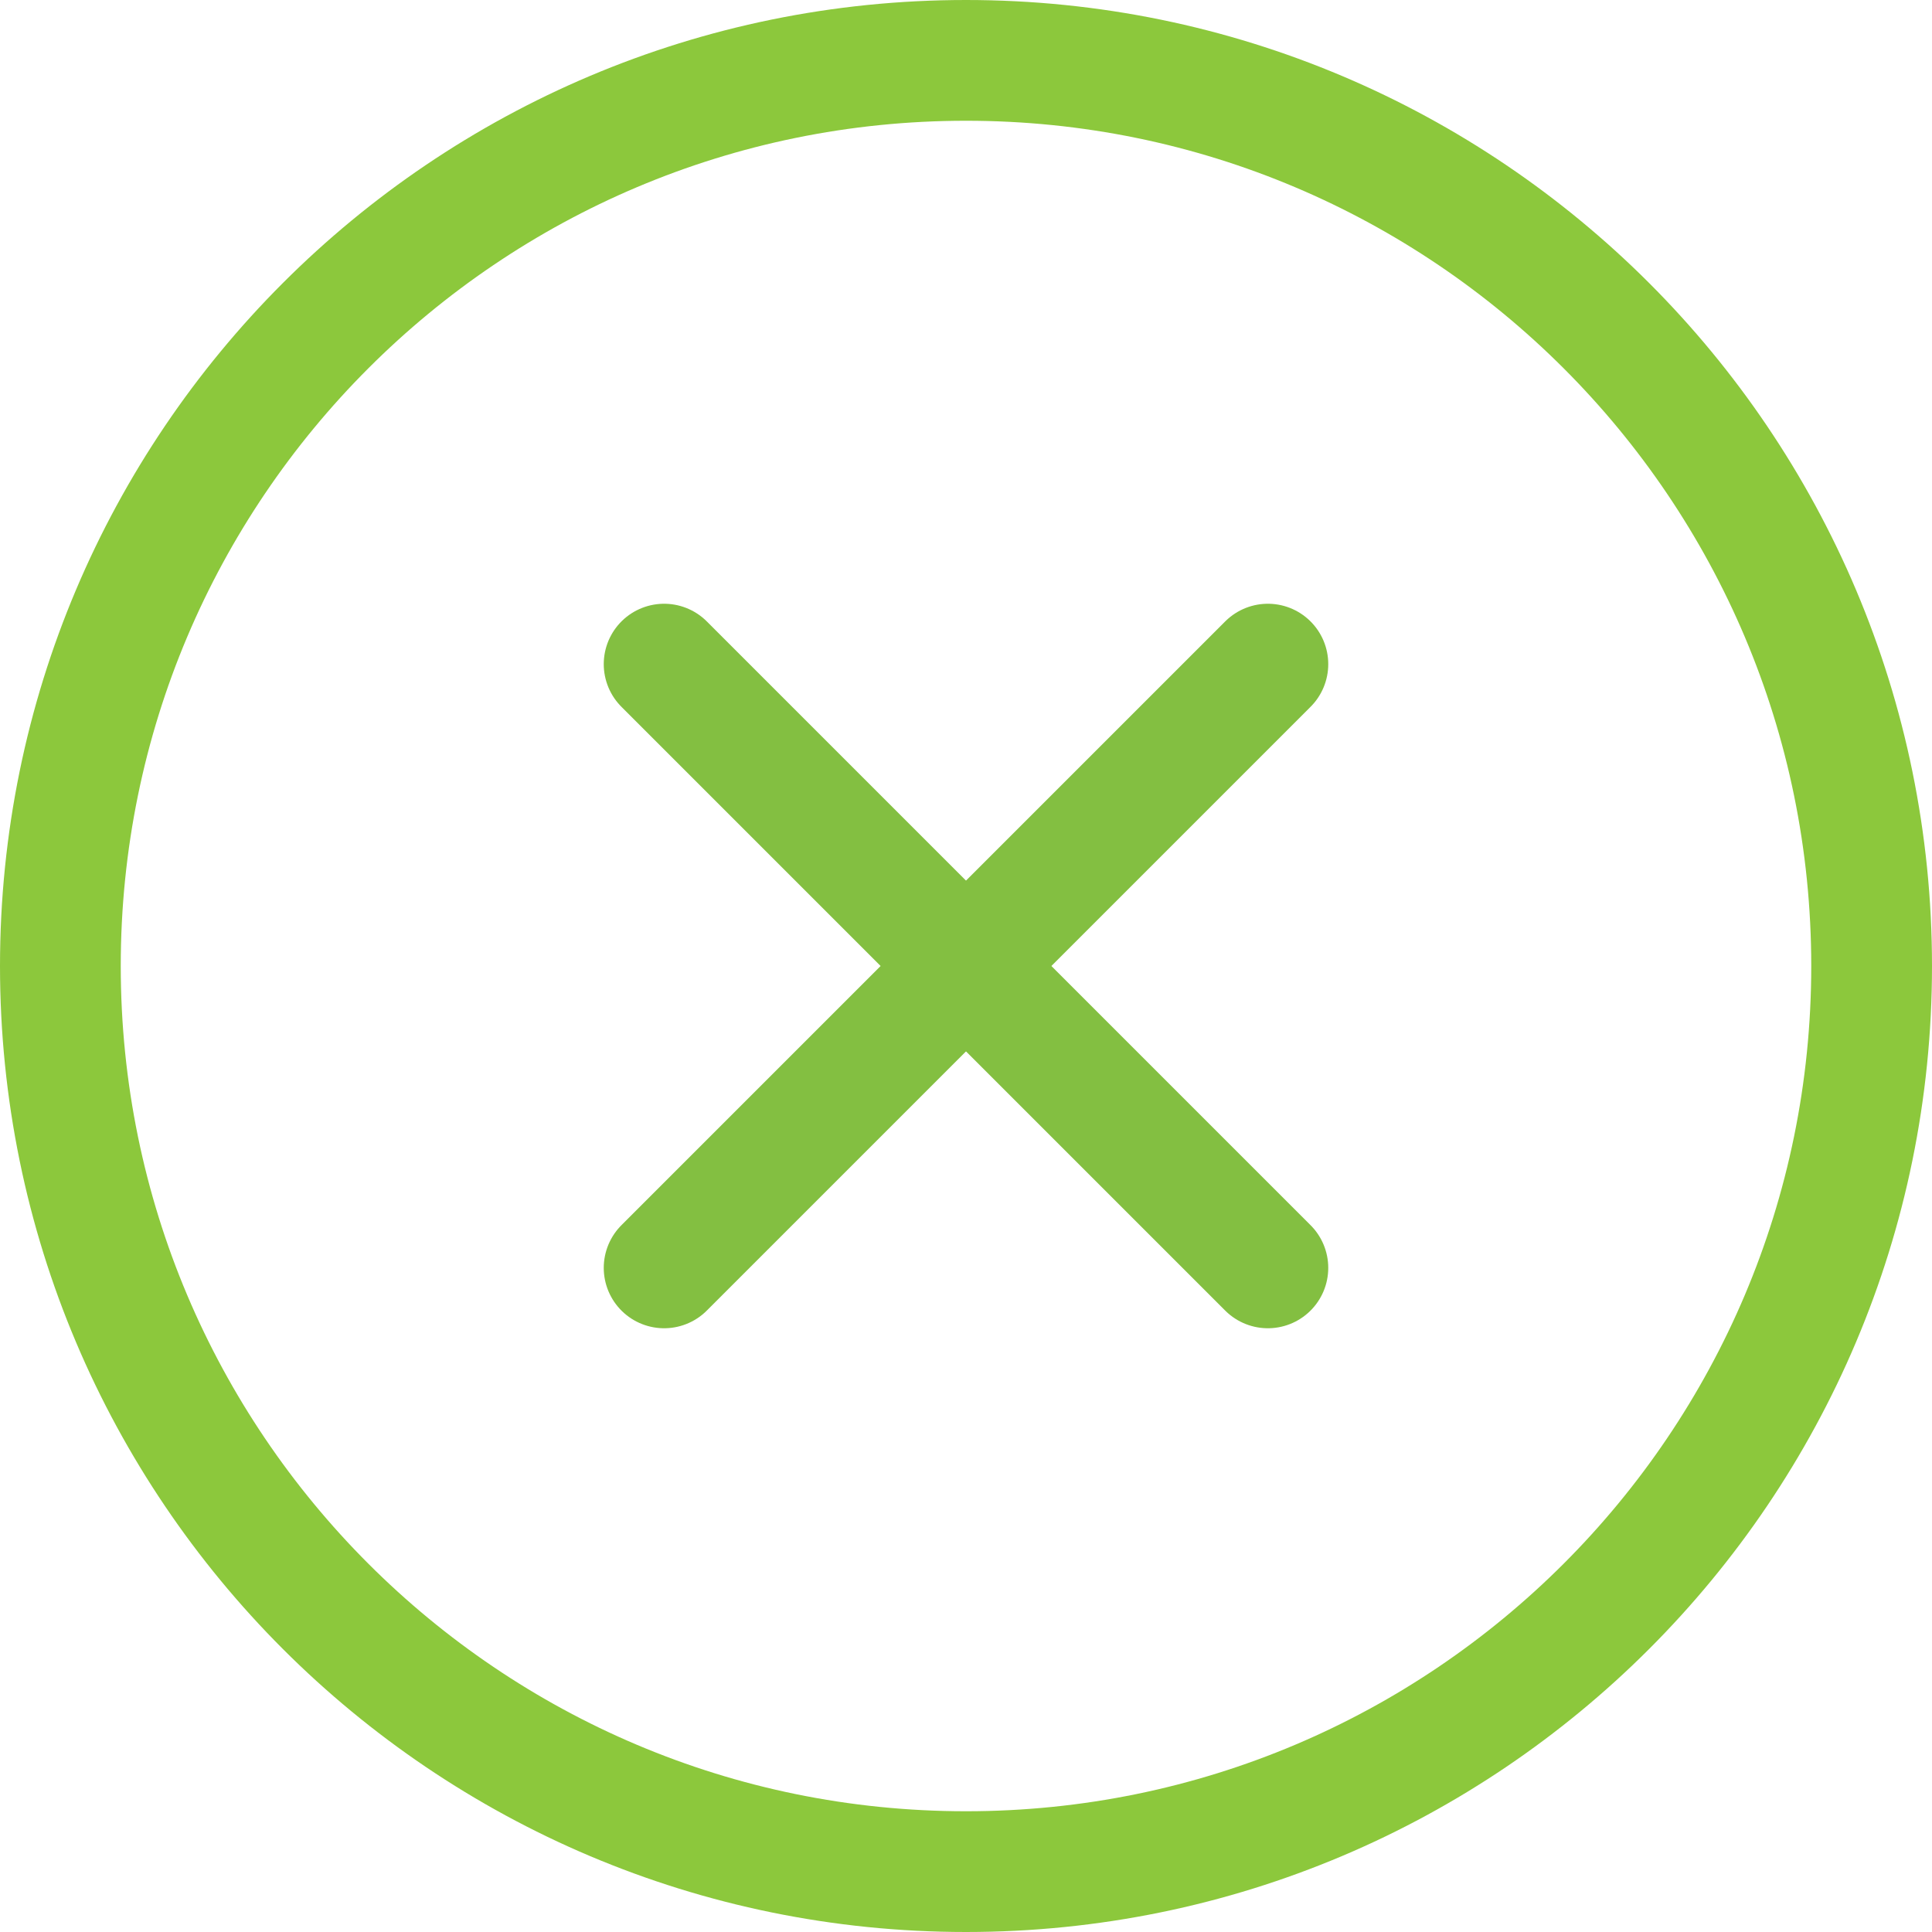
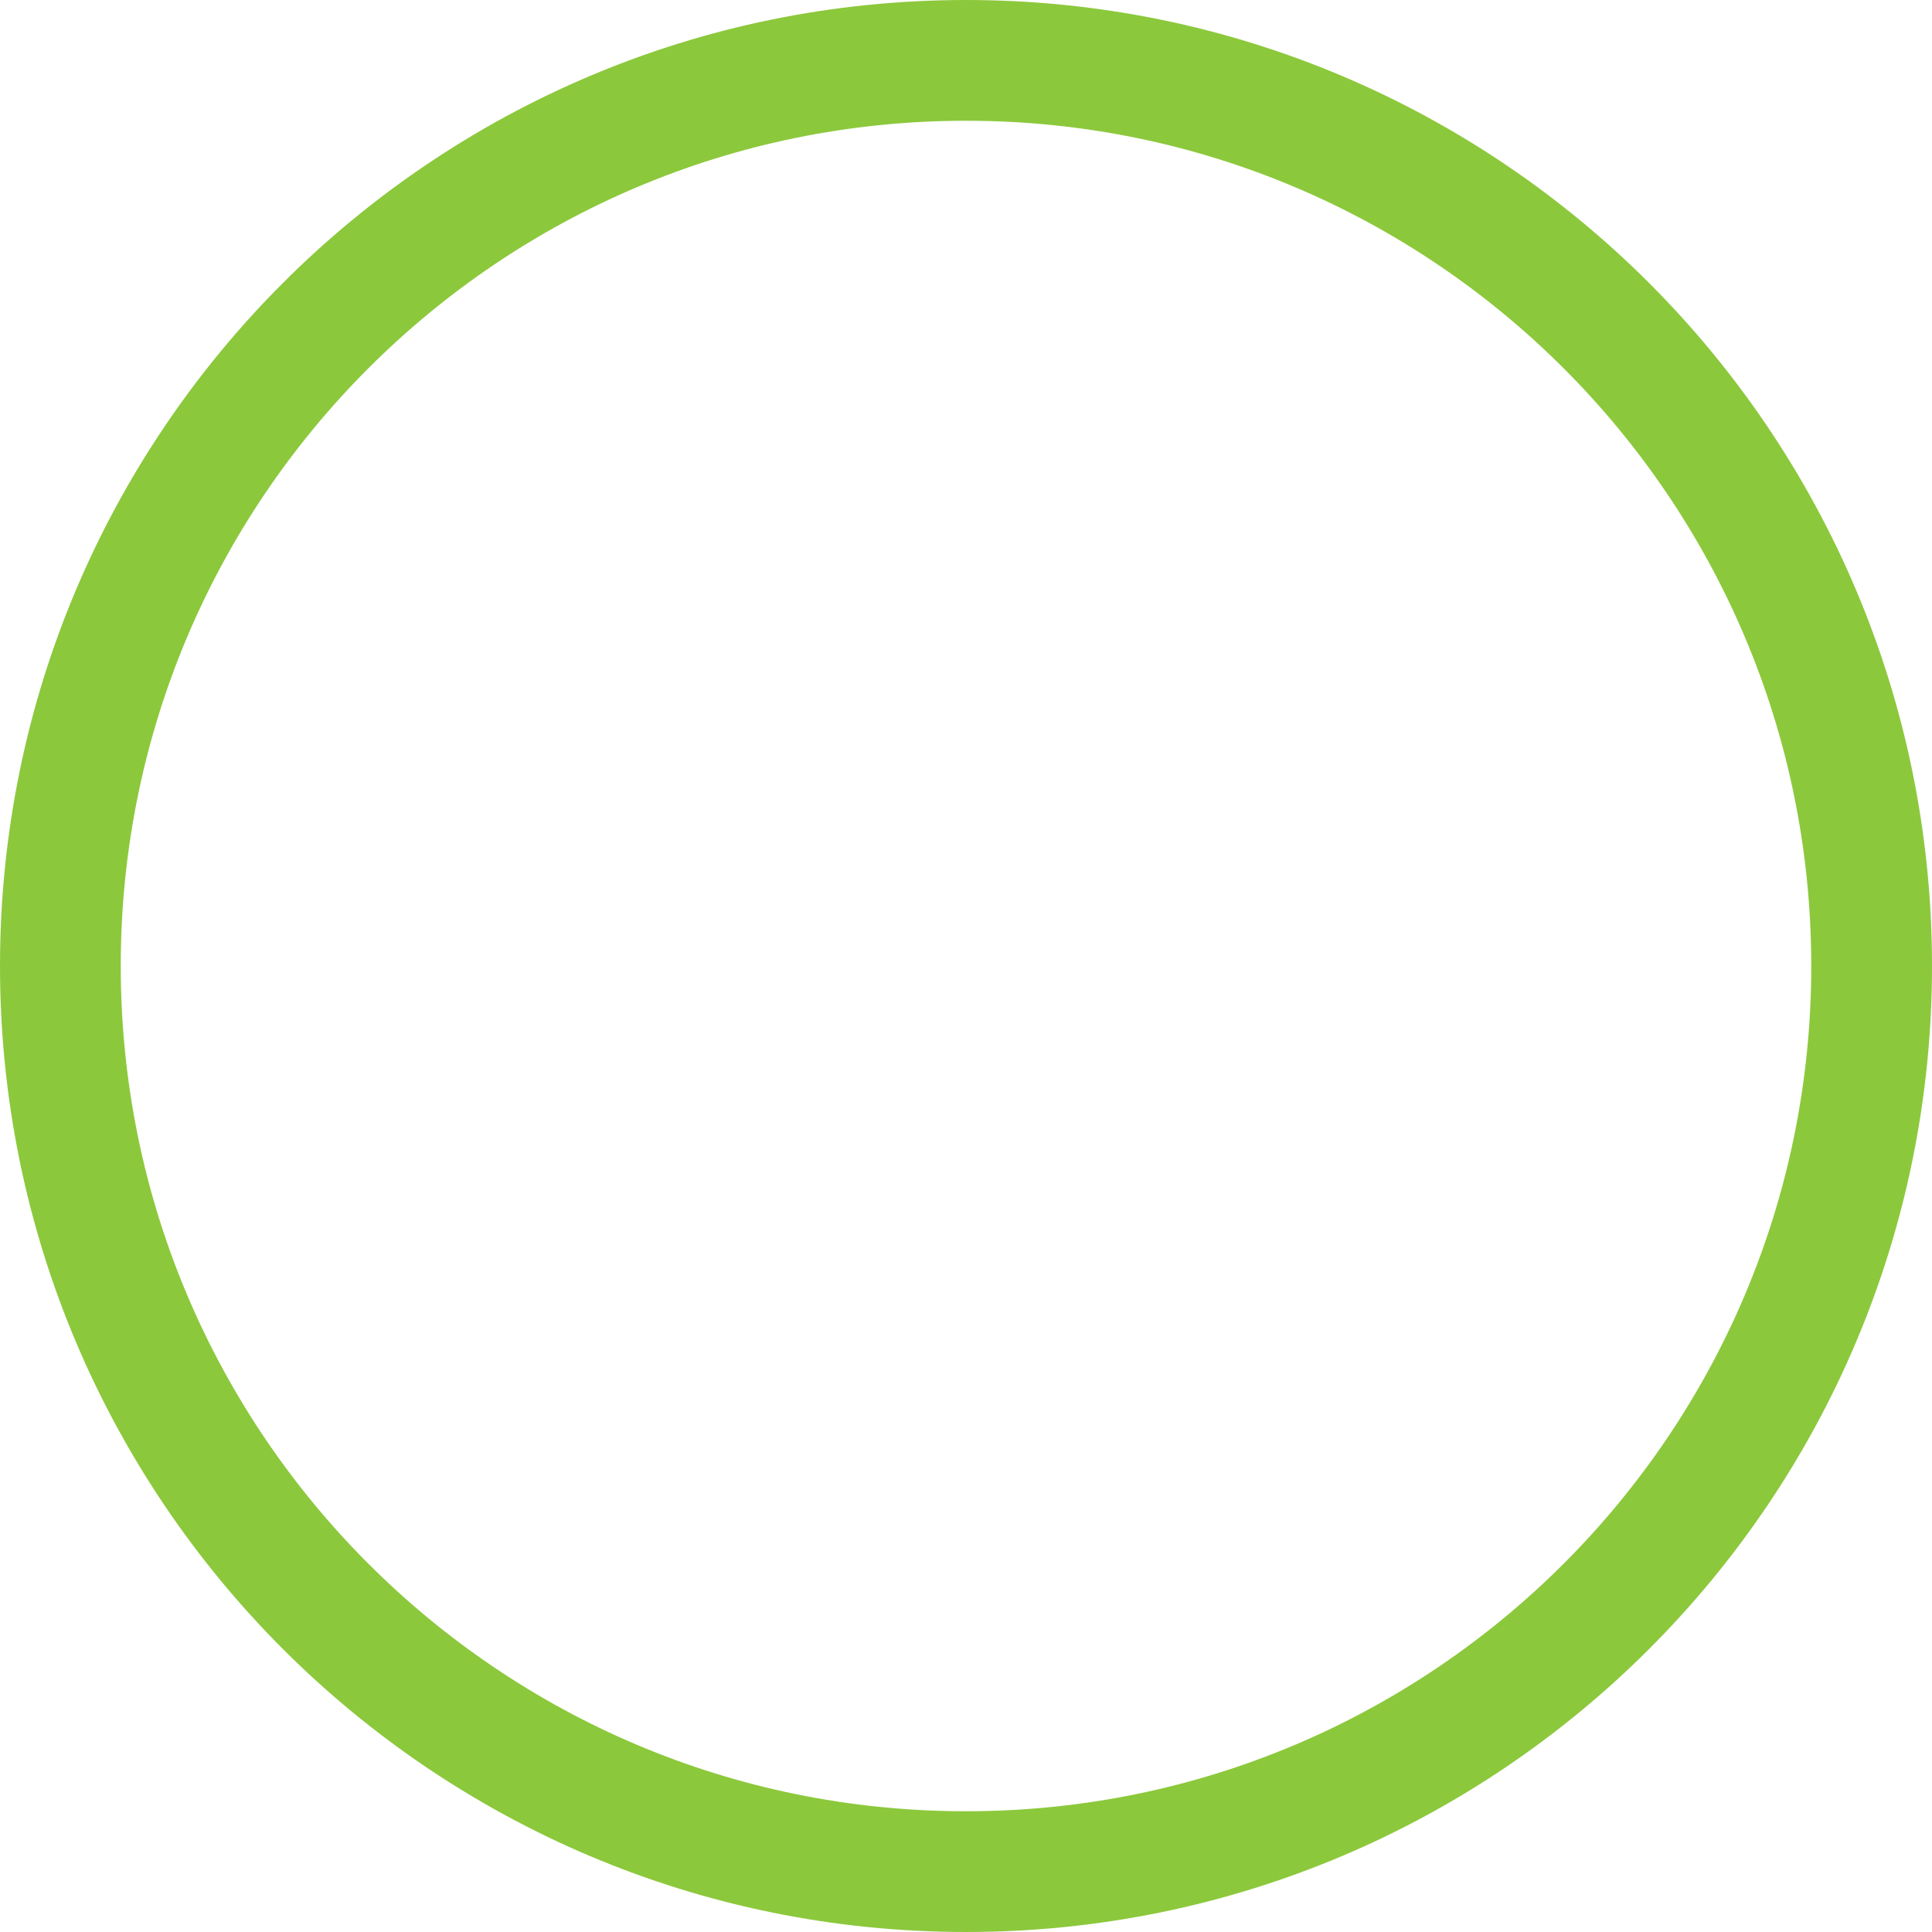
<svg xmlns="http://www.w3.org/2000/svg" width="32" height="32" viewBox="0 0 32 32" fill="none">
  <path d="M16 31C24.284 31 31 24.284 31 16C31 7.716 24.284 1 16 1C7.716 1 1 7.716 1 16C1 24.284 7.716 31 16 31Z" stroke="#8CC83C" stroke-width="2" stroke-linecap="round" stroke-linejoin="round" />
-   <path d="M21 11L11 21" stroke="#83BF41" stroke-width="2" stroke-linecap="round" stroke-linejoin="round" />
-   <path d="M21 21L11 11" stroke="#83BF41" stroke-width="2" stroke-linecap="round" stroke-linejoin="round" />
</svg>